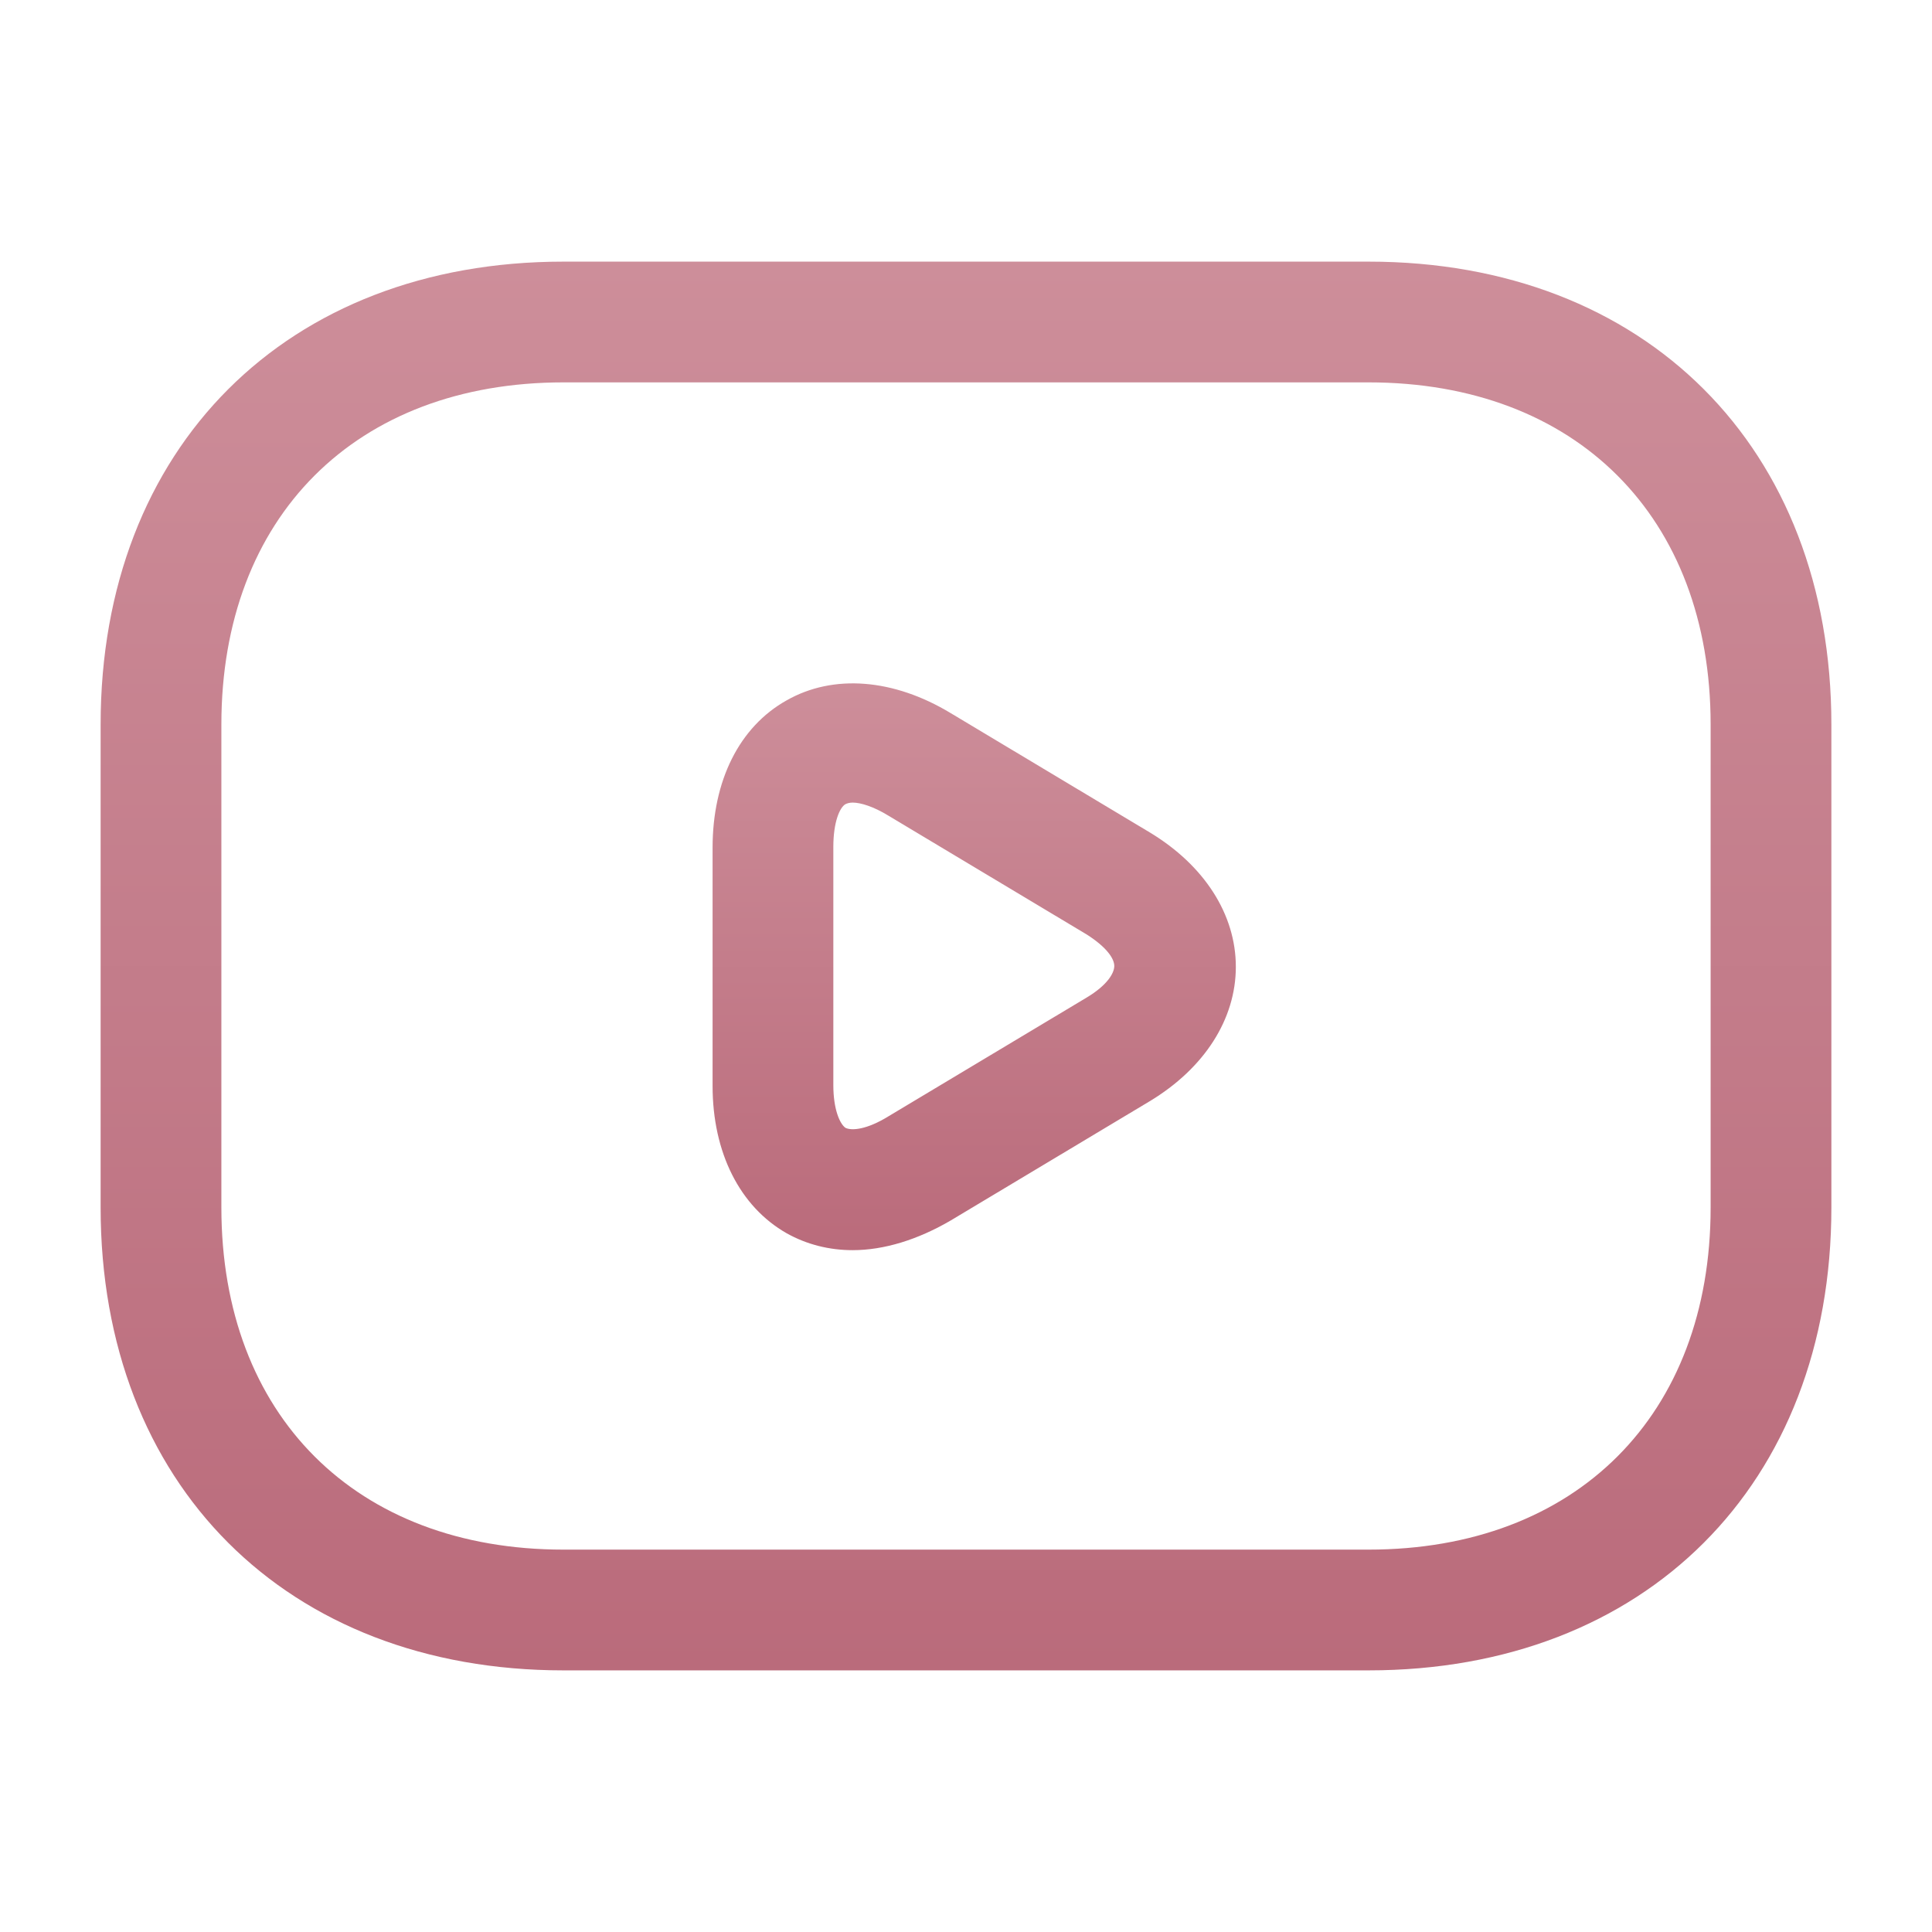
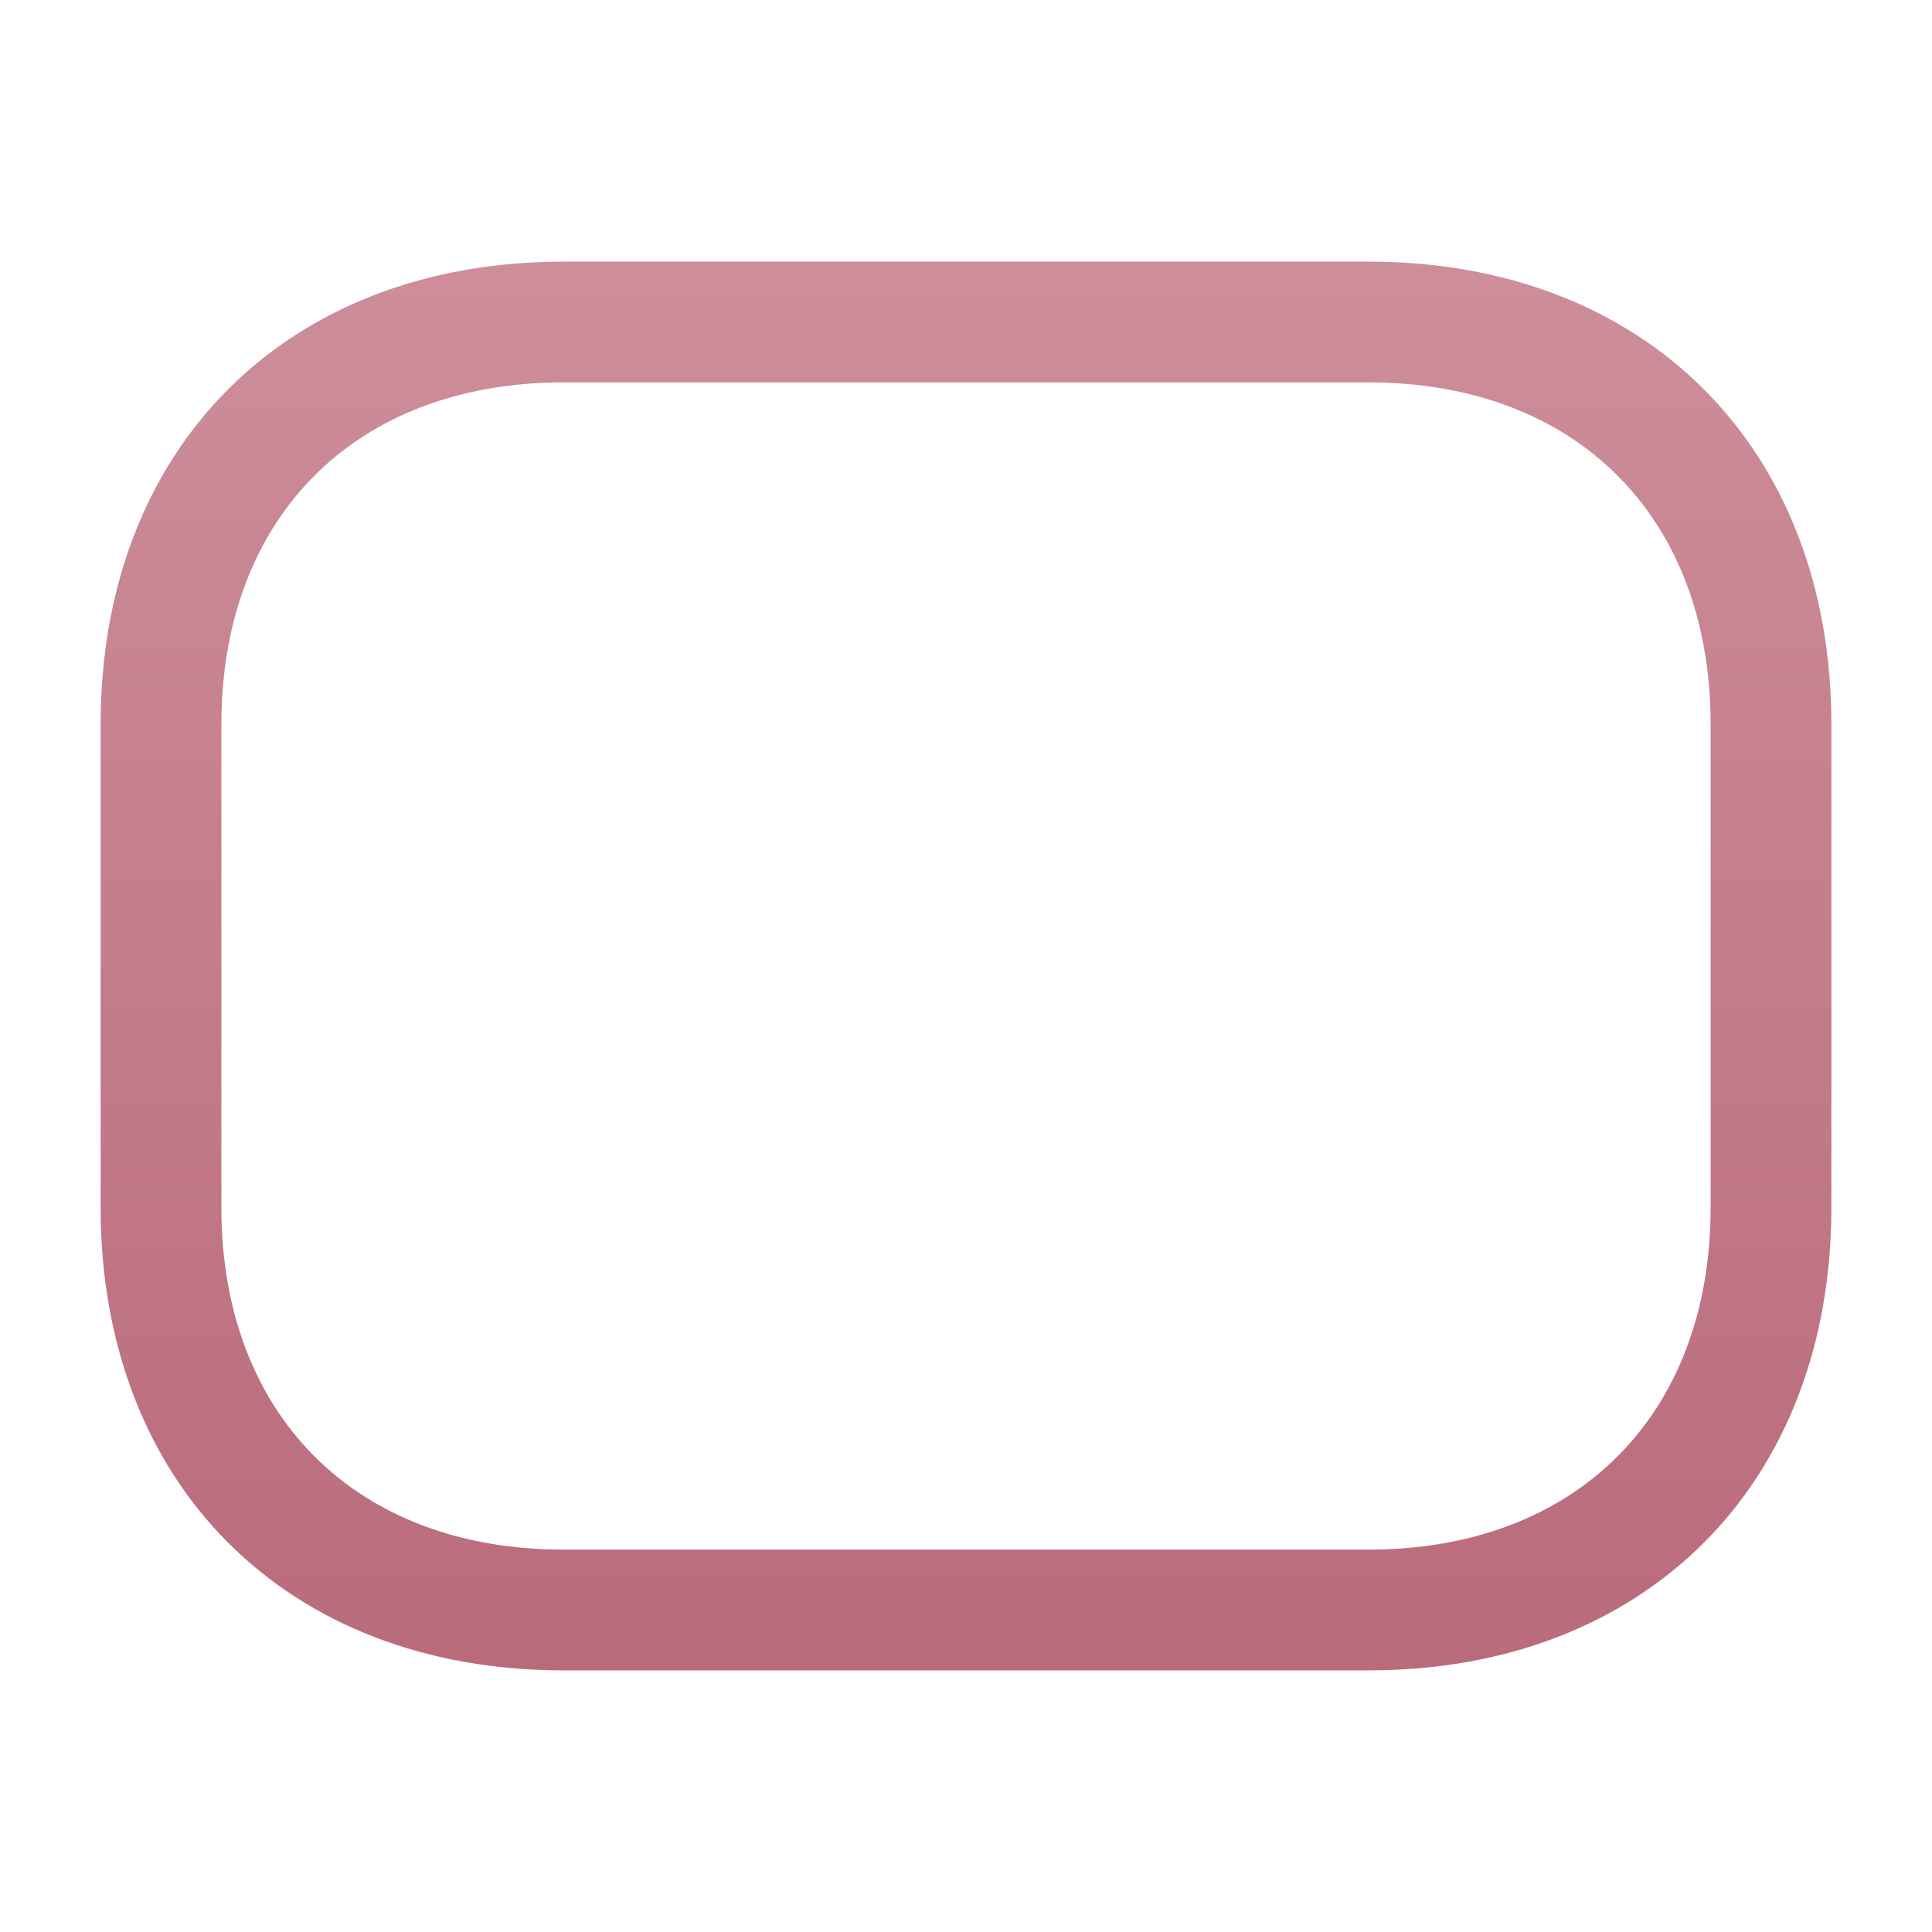
<svg xmlns="http://www.w3.org/2000/svg" width="24" height="24" viewBox="0 0 24 24" fill="none">
  <path d="M17 20.75H7C3.56 20.75 1.25 18.44 1.25 15V9C1.25 5.56 3.56 3.25 7 3.25H17C20.44 3.25 22.75 5.56 22.75 9V15C22.75 18.44 20.44 20.75 17 20.75ZM7 4.75C4.42 4.75 2.75 6.42 2.75 9V15C2.75 17.58 4.42 19.25 7 19.25H17C19.58 19.25 21.25 17.58 21.25 15V9C21.25 6.42 19.58 4.75 17 4.75H7Z" fill="url(#paint0_linear_1823_675)" />
-   <path d="M10.592 15.53C10.302 15.53 10.022 15.46 9.772 15.32C9.192 14.99 8.852 14.32 8.852 13.49V10.53C8.852 9.7 9.182 9.03 9.772 8.7C10.352 8.37 11.102 8.43 11.812 8.86L14.282 10.34C14.962 10.75 15.352 11.36 15.352 12.01C15.352 12.66 14.962 13.27 14.282 13.68L11.812 15.16C11.402 15.4 10.982 15.53 10.592 15.53ZM10.592 9.97C10.552 9.97 10.522 9.98 10.502 9.99C10.432 10.03 10.352 10.21 10.352 10.52V13.48C10.352 13.78 10.432 13.96 10.502 14.01C10.582 14.05 10.772 14.03 11.032 13.87L13.502 12.39C13.752 12.24 13.842 12.09 13.842 12C13.842 11.91 13.752 11.77 13.502 11.61L11.032 10.13C10.852 10.02 10.692 9.97 10.592 9.97Z" fill="url(#paint1_linear_1823_675)" />
  <defs>
    <linearGradient id="paint0_linear_1823_675" x1="12" y1="3.25" x2="12" y2="20.75" gradientUnits="userSpaceOnUse">
      <stop stop-color="#CD8E9A" />
      <stop offset="1" stop-color="#BA6B7B" />
    </linearGradient>
    <linearGradient id="paint1_linear_1823_675" x1="12.102" y1="8.489" x2="12.102" y2="15.53" gradientUnits="userSpaceOnUse">
      <stop stop-color="#CD8E9A" />
      <stop offset="1" stop-color="#BA6B7B" />
    </linearGradient>
  </defs>
</svg>